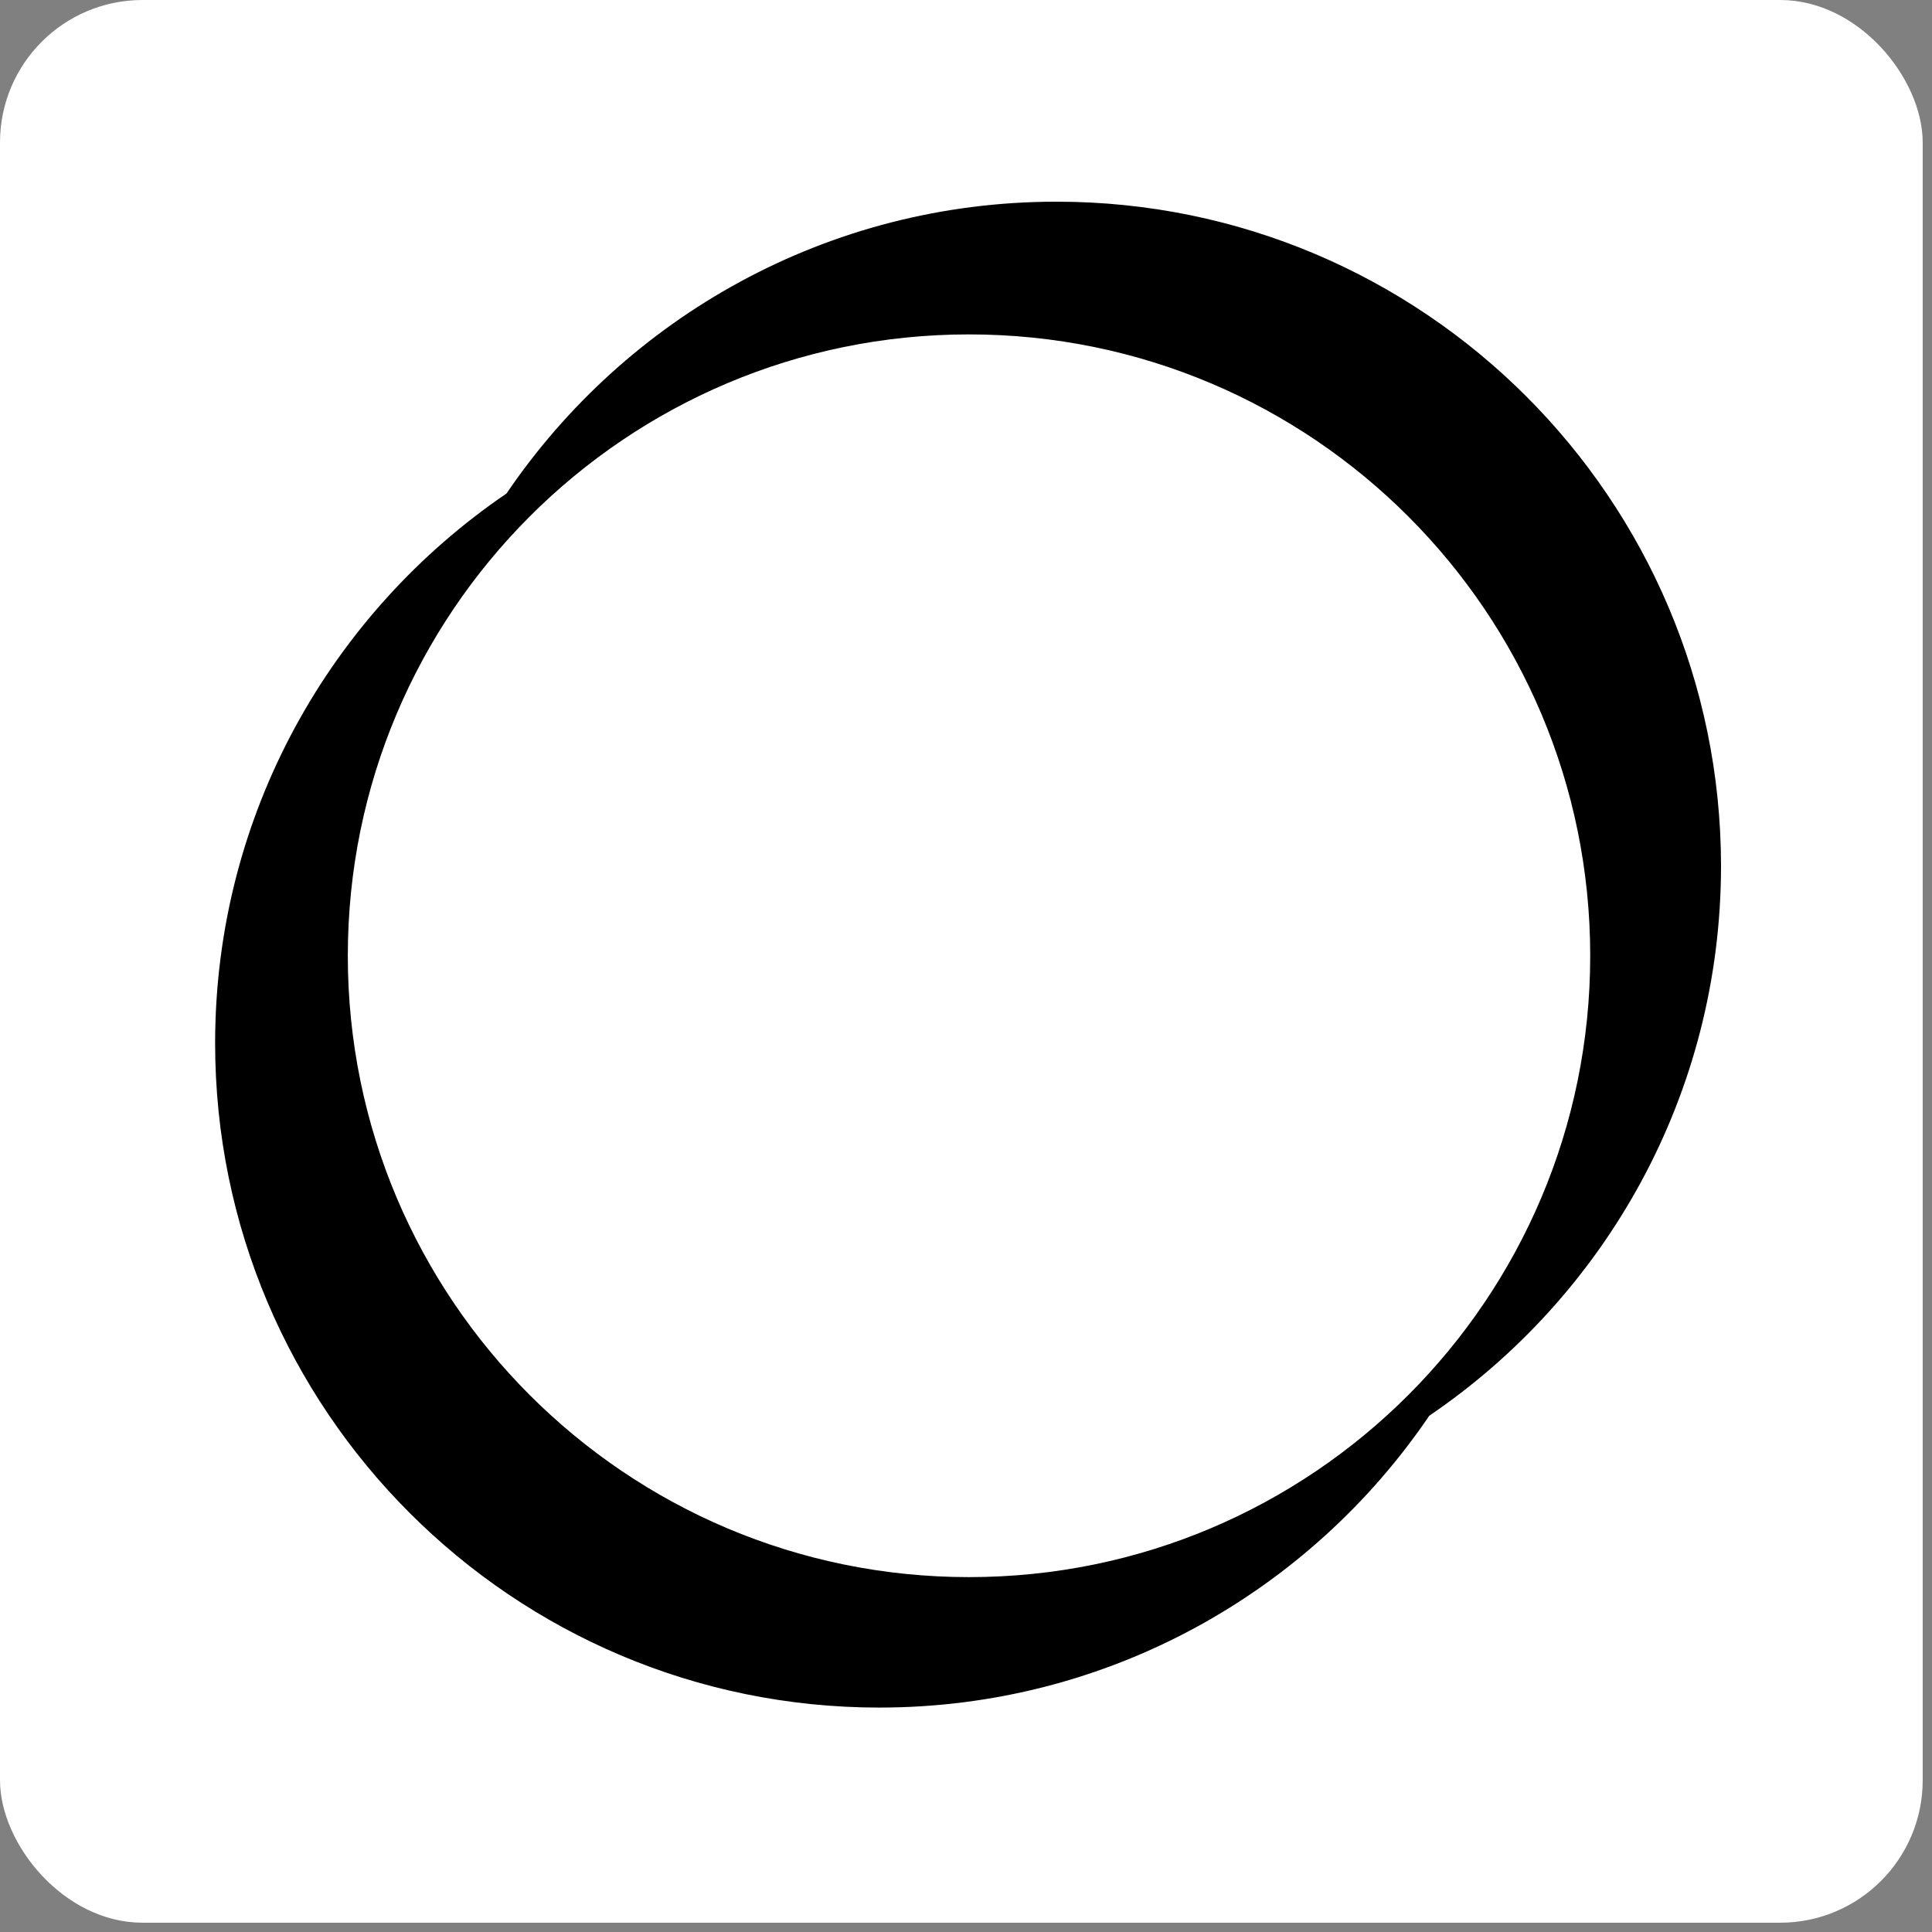
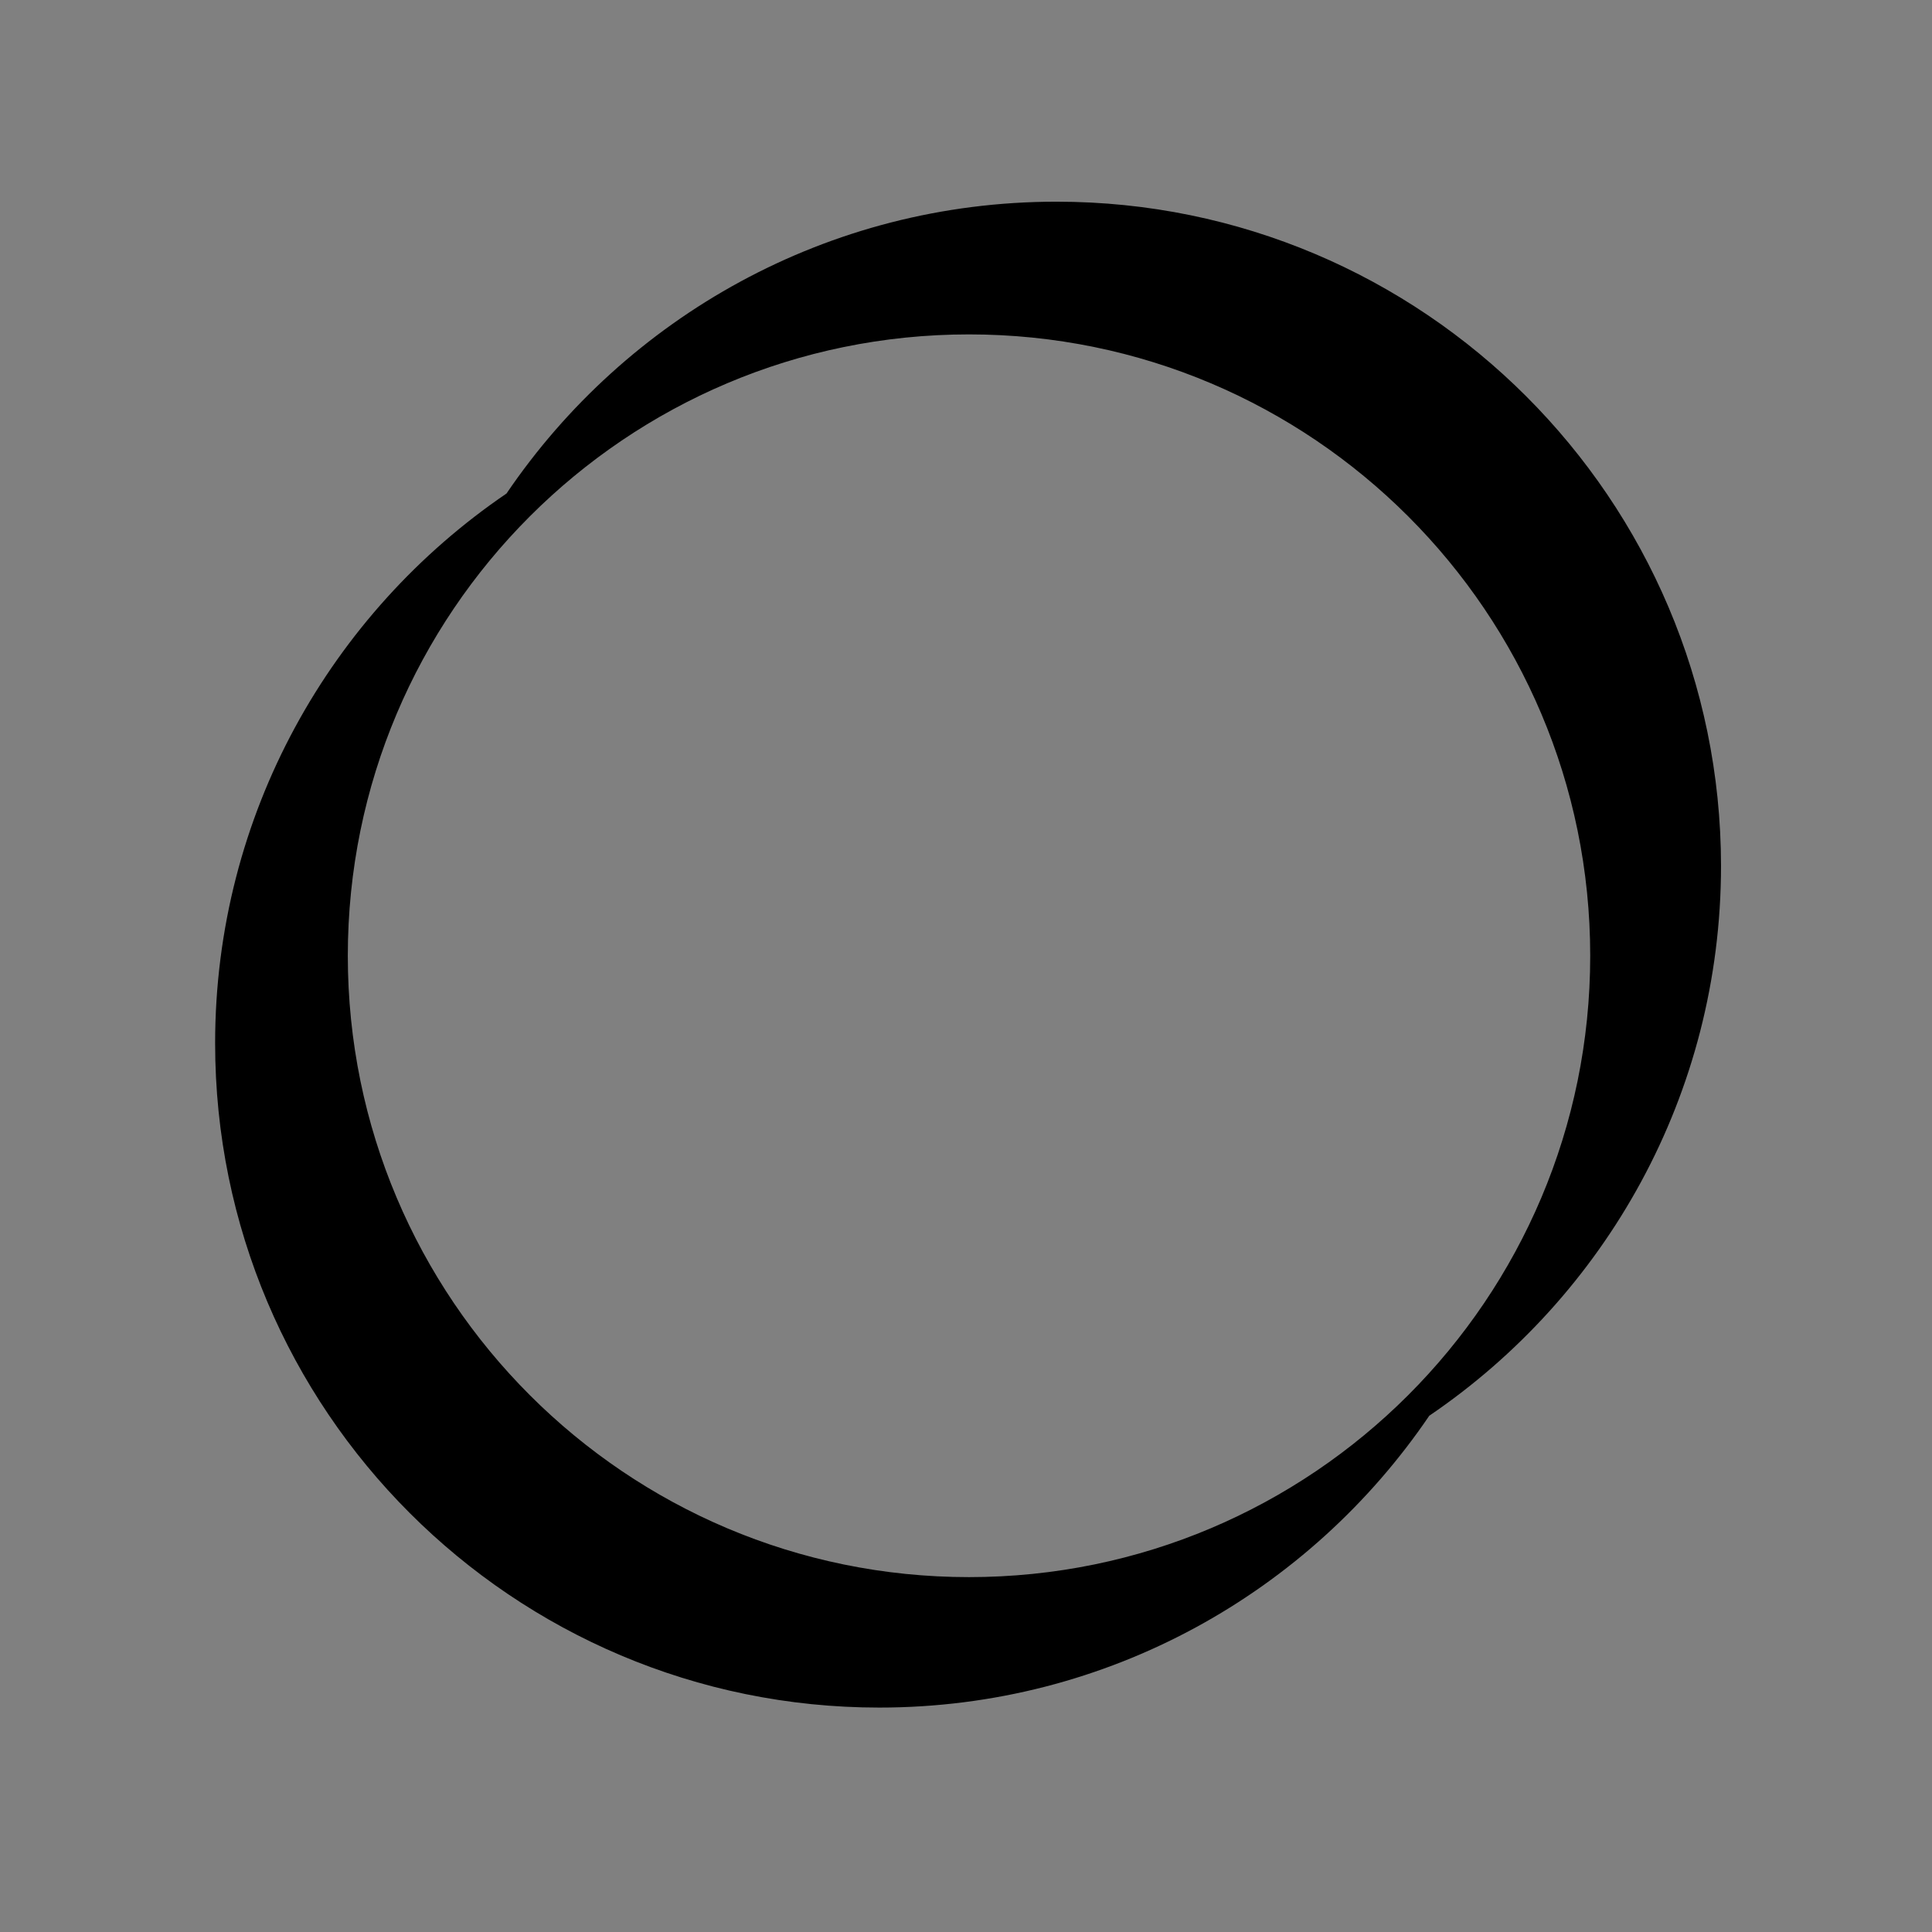
<svg xmlns="http://www.w3.org/2000/svg" width="32" height="32" viewBox="0 0 143 143" fill="none">
  <rect x="0" y="0" width="143" height="143" fill="#808080" stroke="none" />
-   <rect width="142.312" height="142.312" rx="10.549" fill="white" />
  <path d="M78.196 14.928C61.261 14.928 46.334 23.495 37.49 36.528C24.488 45.374 15.923 60.305 15.923 77.216C15.923 104.37 37.936 126.389 65.083 126.389C82.018 126.389 96.945 117.821 105.789 104.789C118.818 95.942 127.384 81.012 127.384 64.072C127.356 36.947 105.343 14.928 78.196 14.928ZM71.723 116.733C46.334 116.733 25.744 96.137 25.744 70.742C25.744 45.346 46.334 24.751 71.723 24.751C97.112 24.751 117.702 45.346 117.702 70.742C117.702 96.137 97.112 116.733 71.723 116.733Z" fill="black" />
</svg>